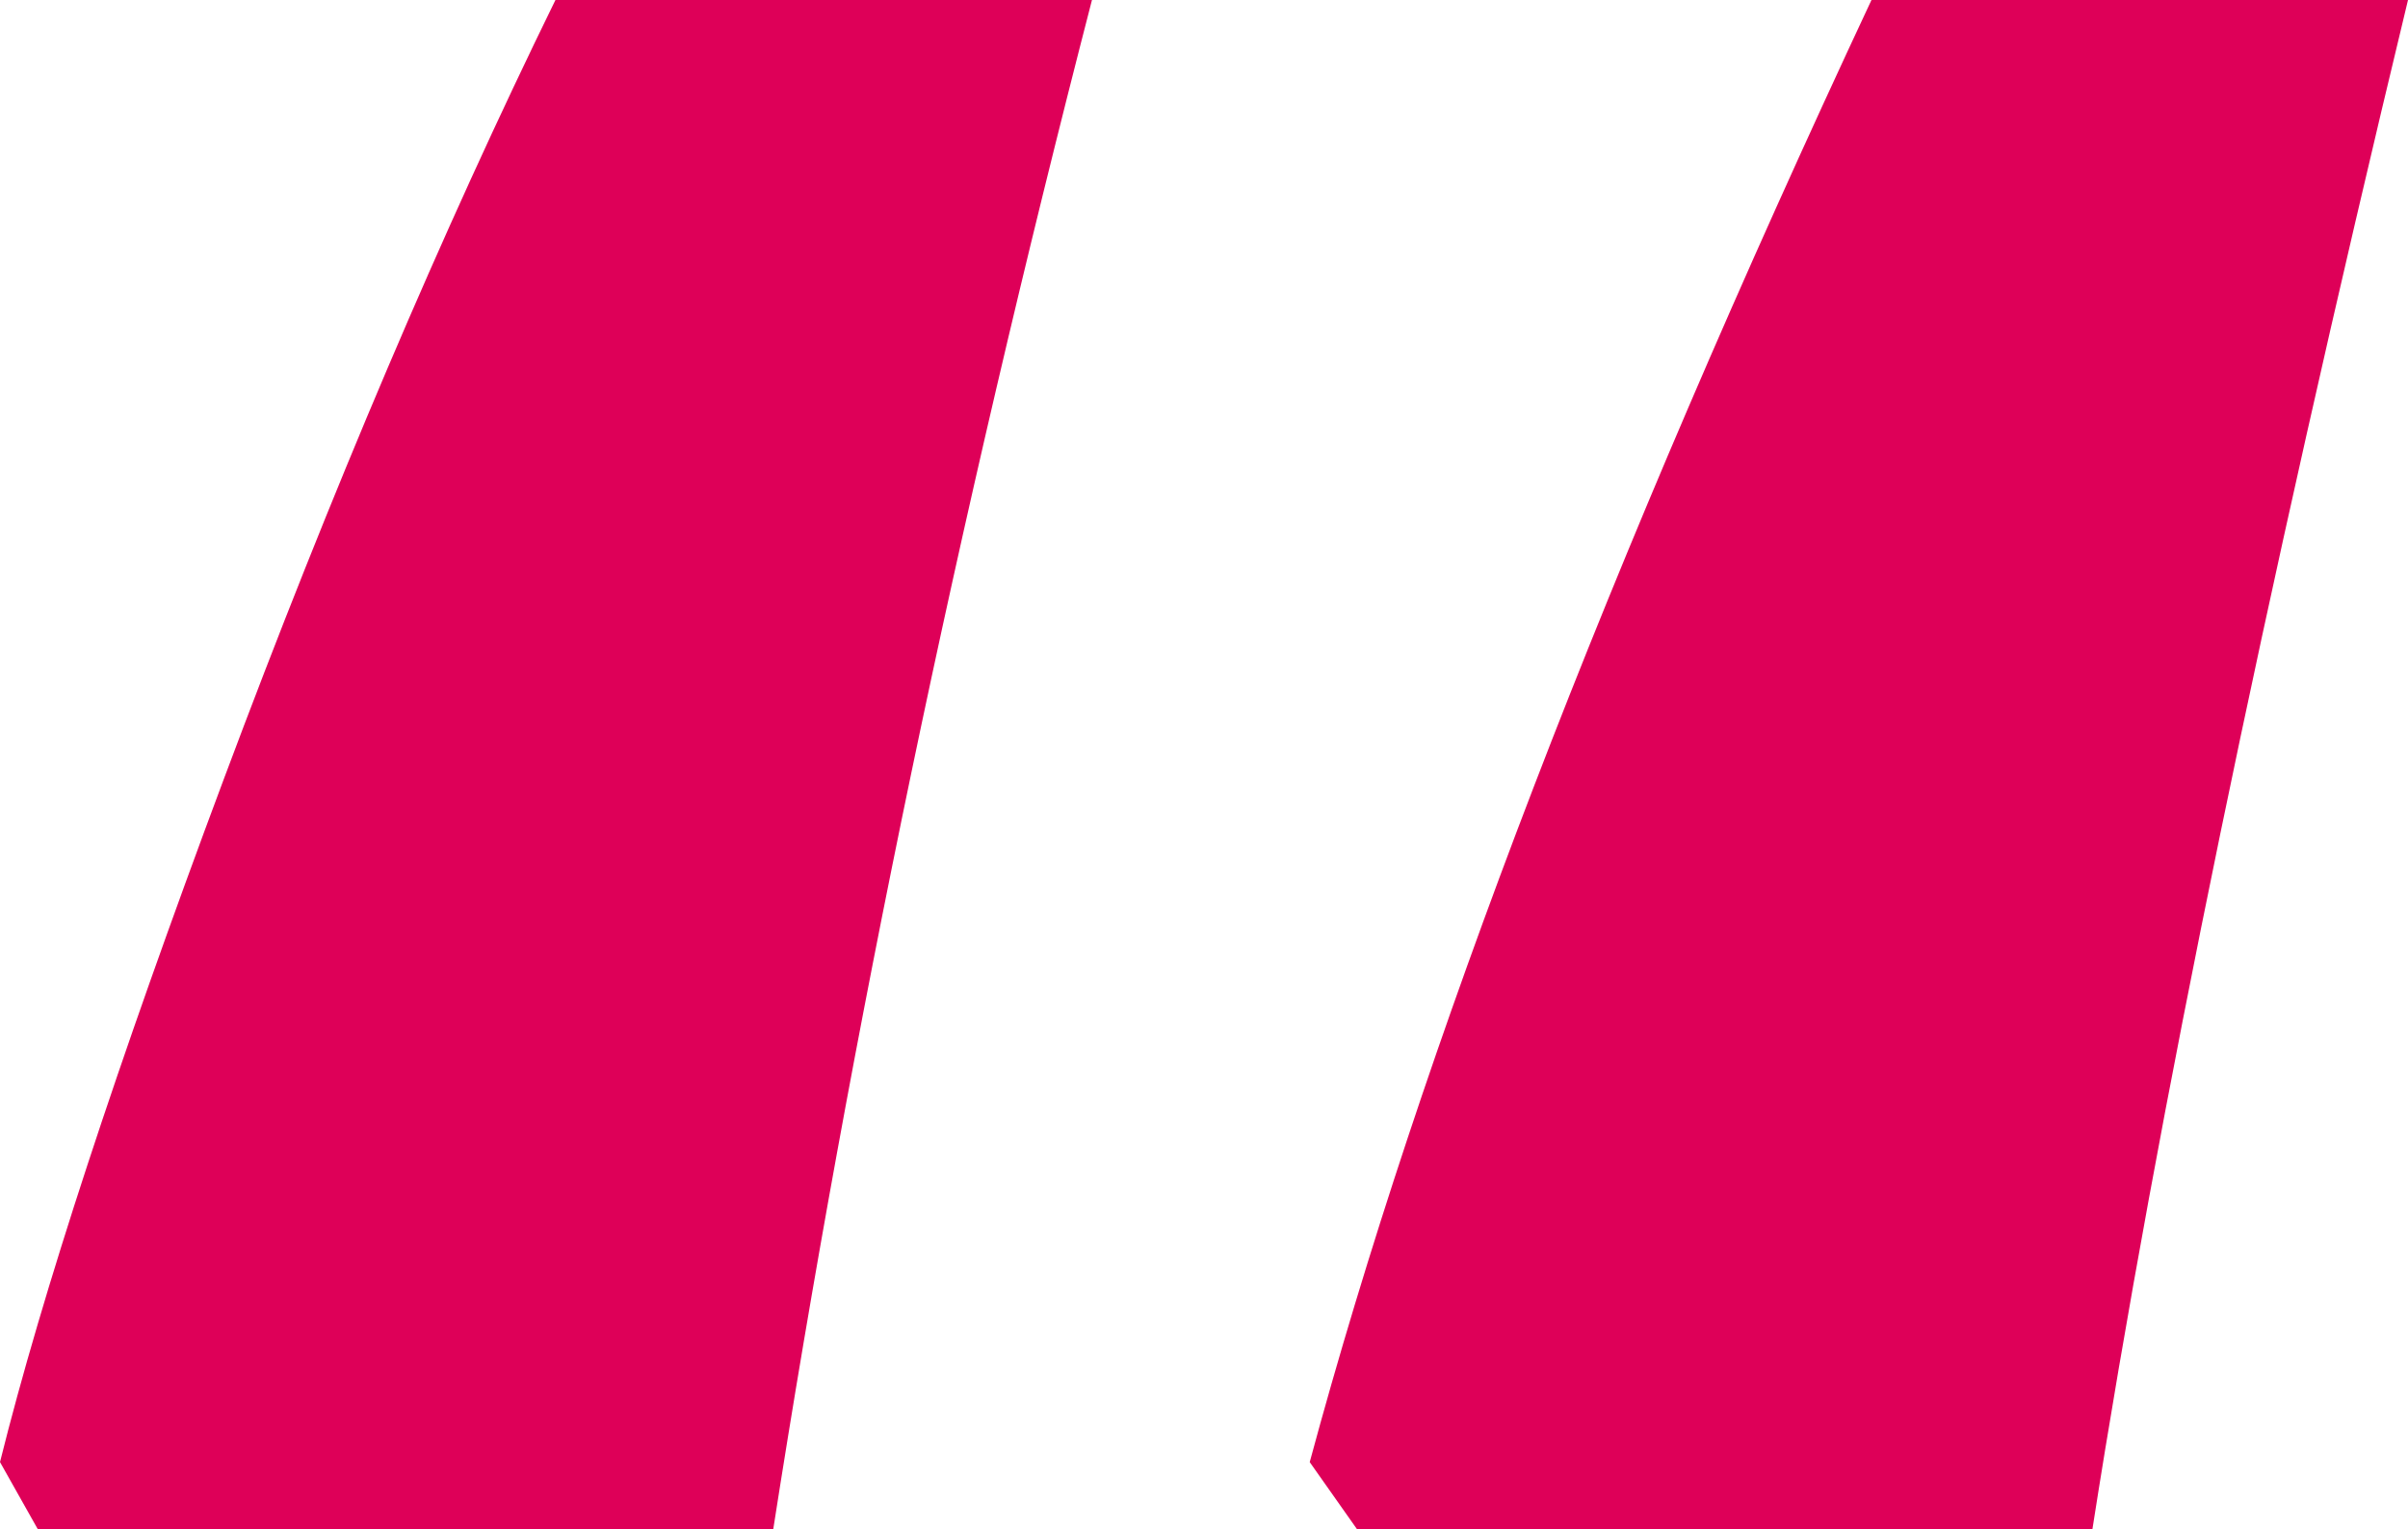
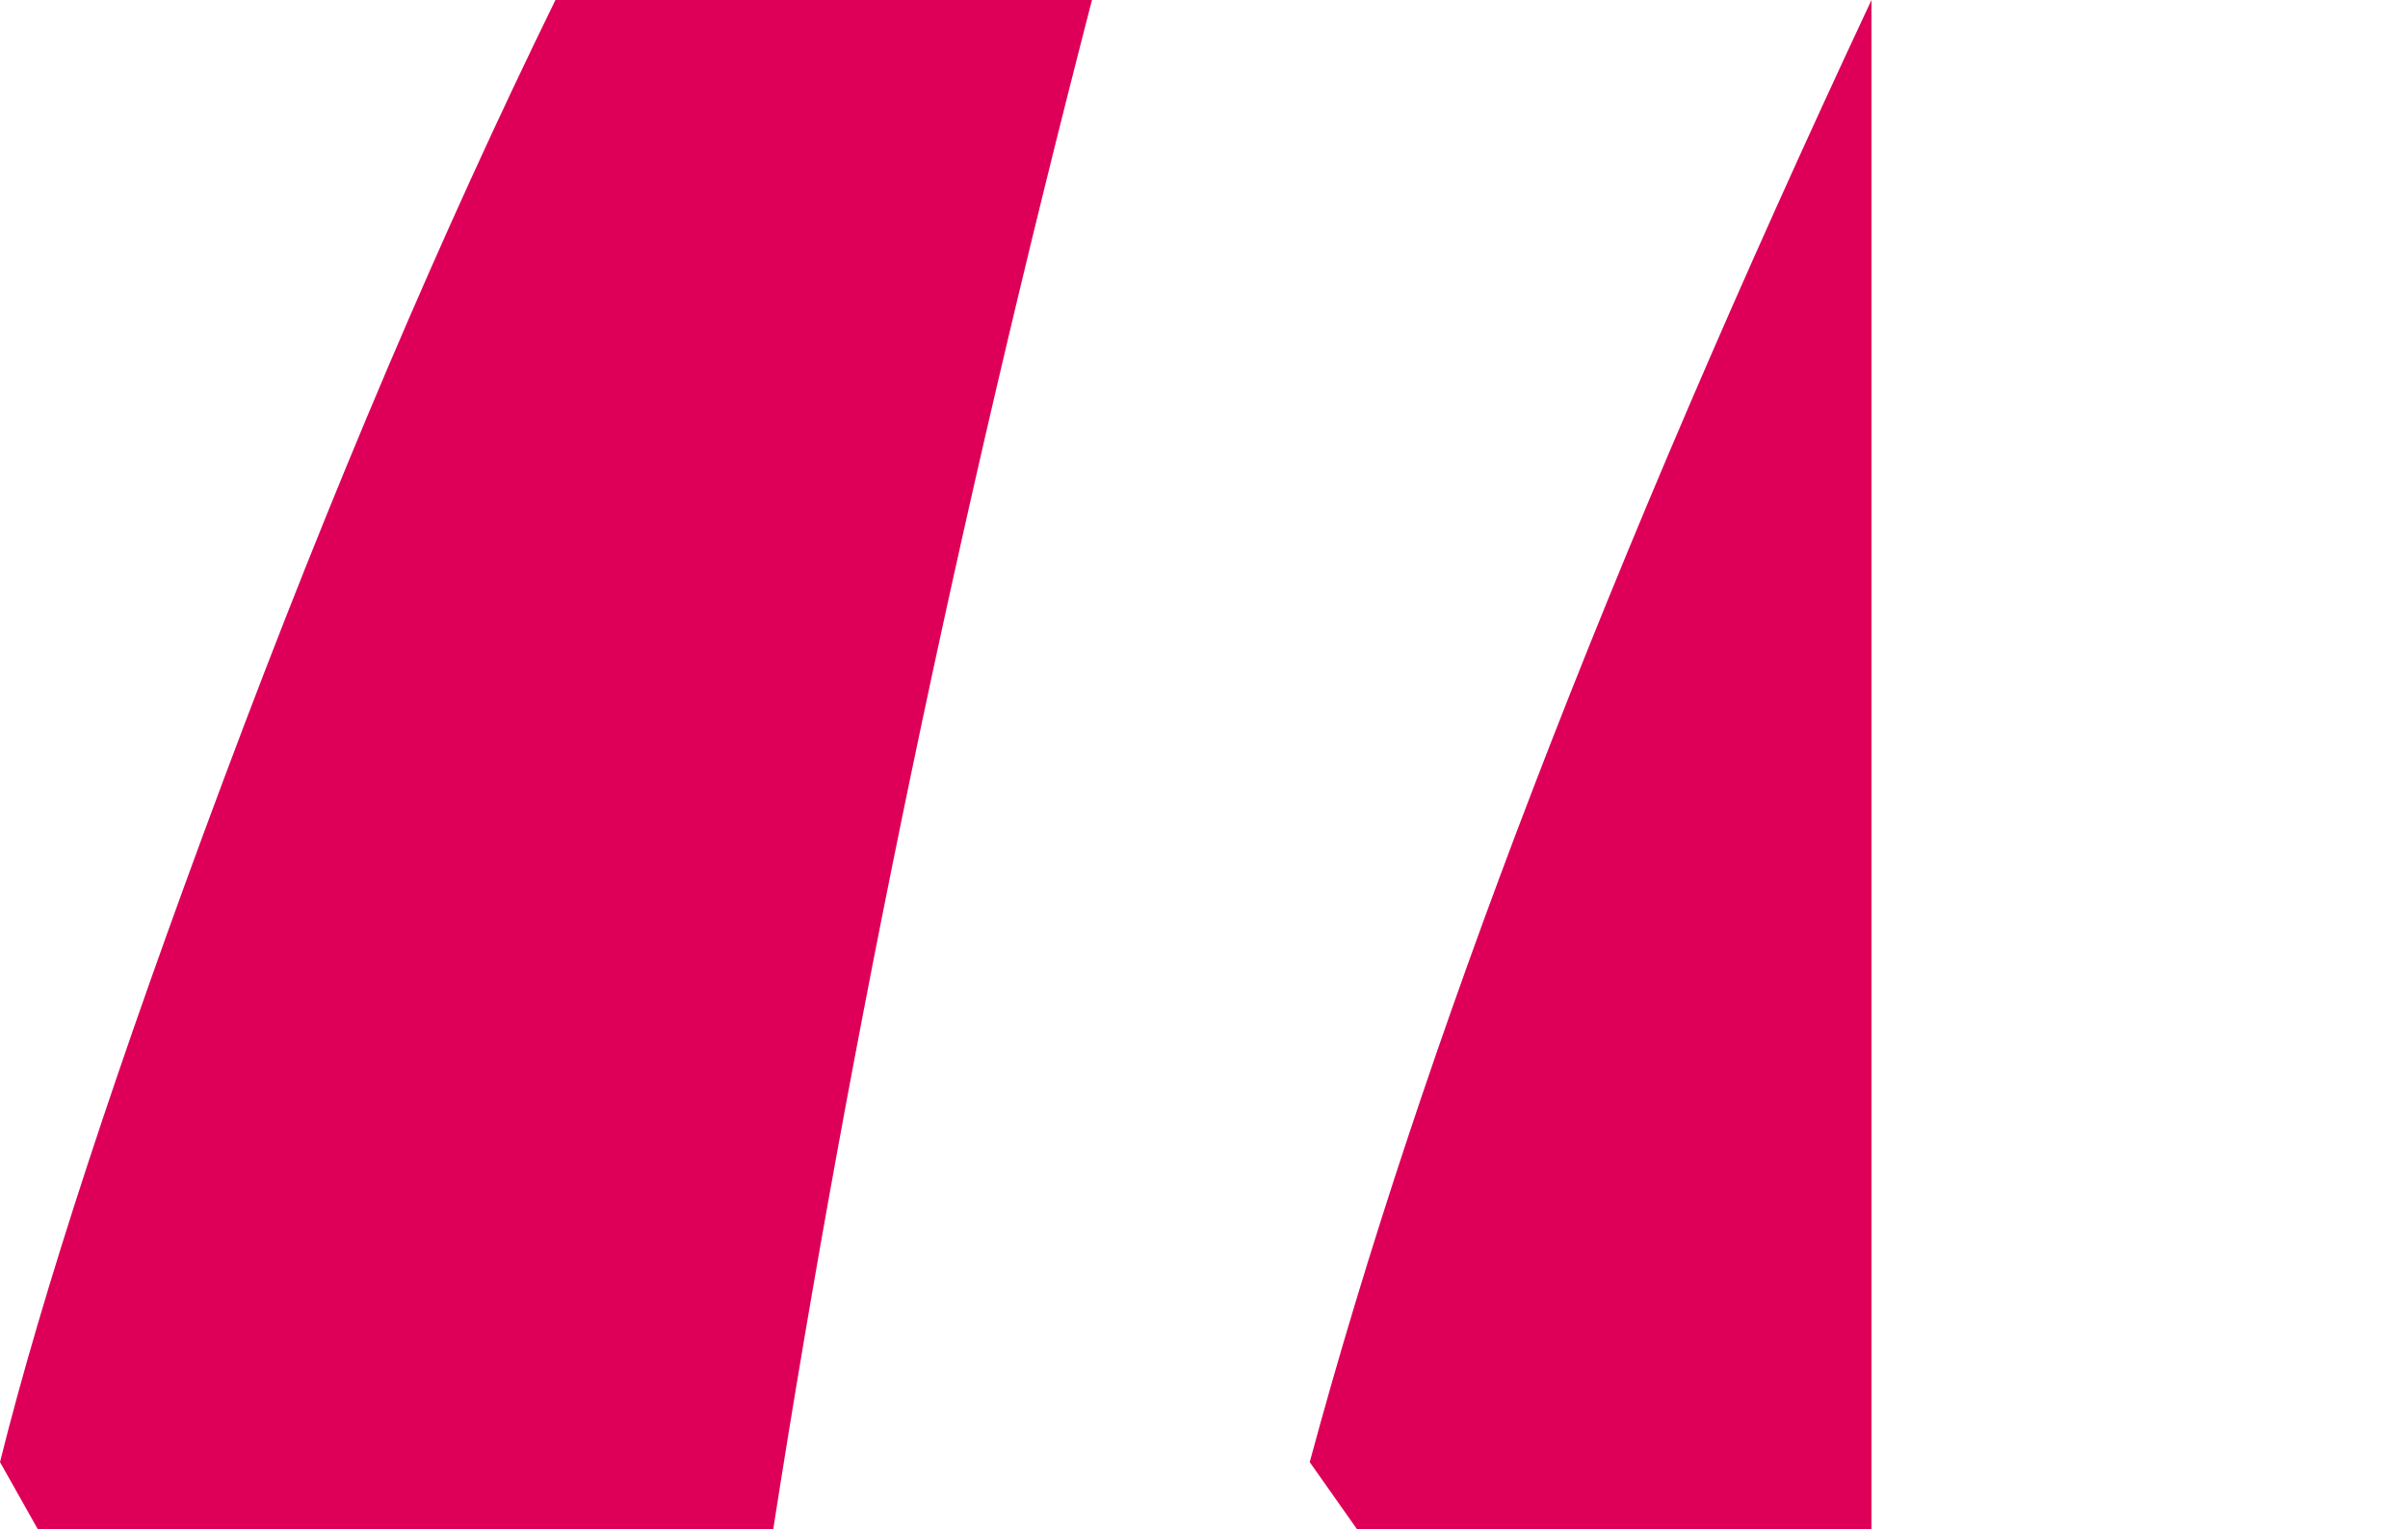
<svg xmlns="http://www.w3.org/2000/svg" fill="none" viewBox="0 0 63 40">
-   <path fill="#DE0058" fill-rule="evenodd" d="M5.862 20.36C3.055 27.863 1.101 33.825 0 38.242L.99 40h19.24c2.036-13.04 4.816-26.374 8.339-40H14.532C11.56 6.068 8.67 12.854 5.862 20.36ZM48.963 0c-6.88 14.69-11.78 27.439-14.697 38.243L35.505 40h19.238C56.45 29.088 59.202 15.755 63 0H48.963Z" clip-rule="evenodd" />
+   <path fill="#DE0058" fill-rule="evenodd" d="M5.862 20.36C3.055 27.863 1.101 33.825 0 38.242L.99 40h19.24c2.036-13.04 4.816-26.374 8.339-40H14.532C11.56 6.068 8.67 12.854 5.862 20.36ZM48.963 0c-6.88 14.69-11.78 27.439-14.697 38.243L35.505 40h19.238H48.963Z" clip-rule="evenodd" />
</svg>